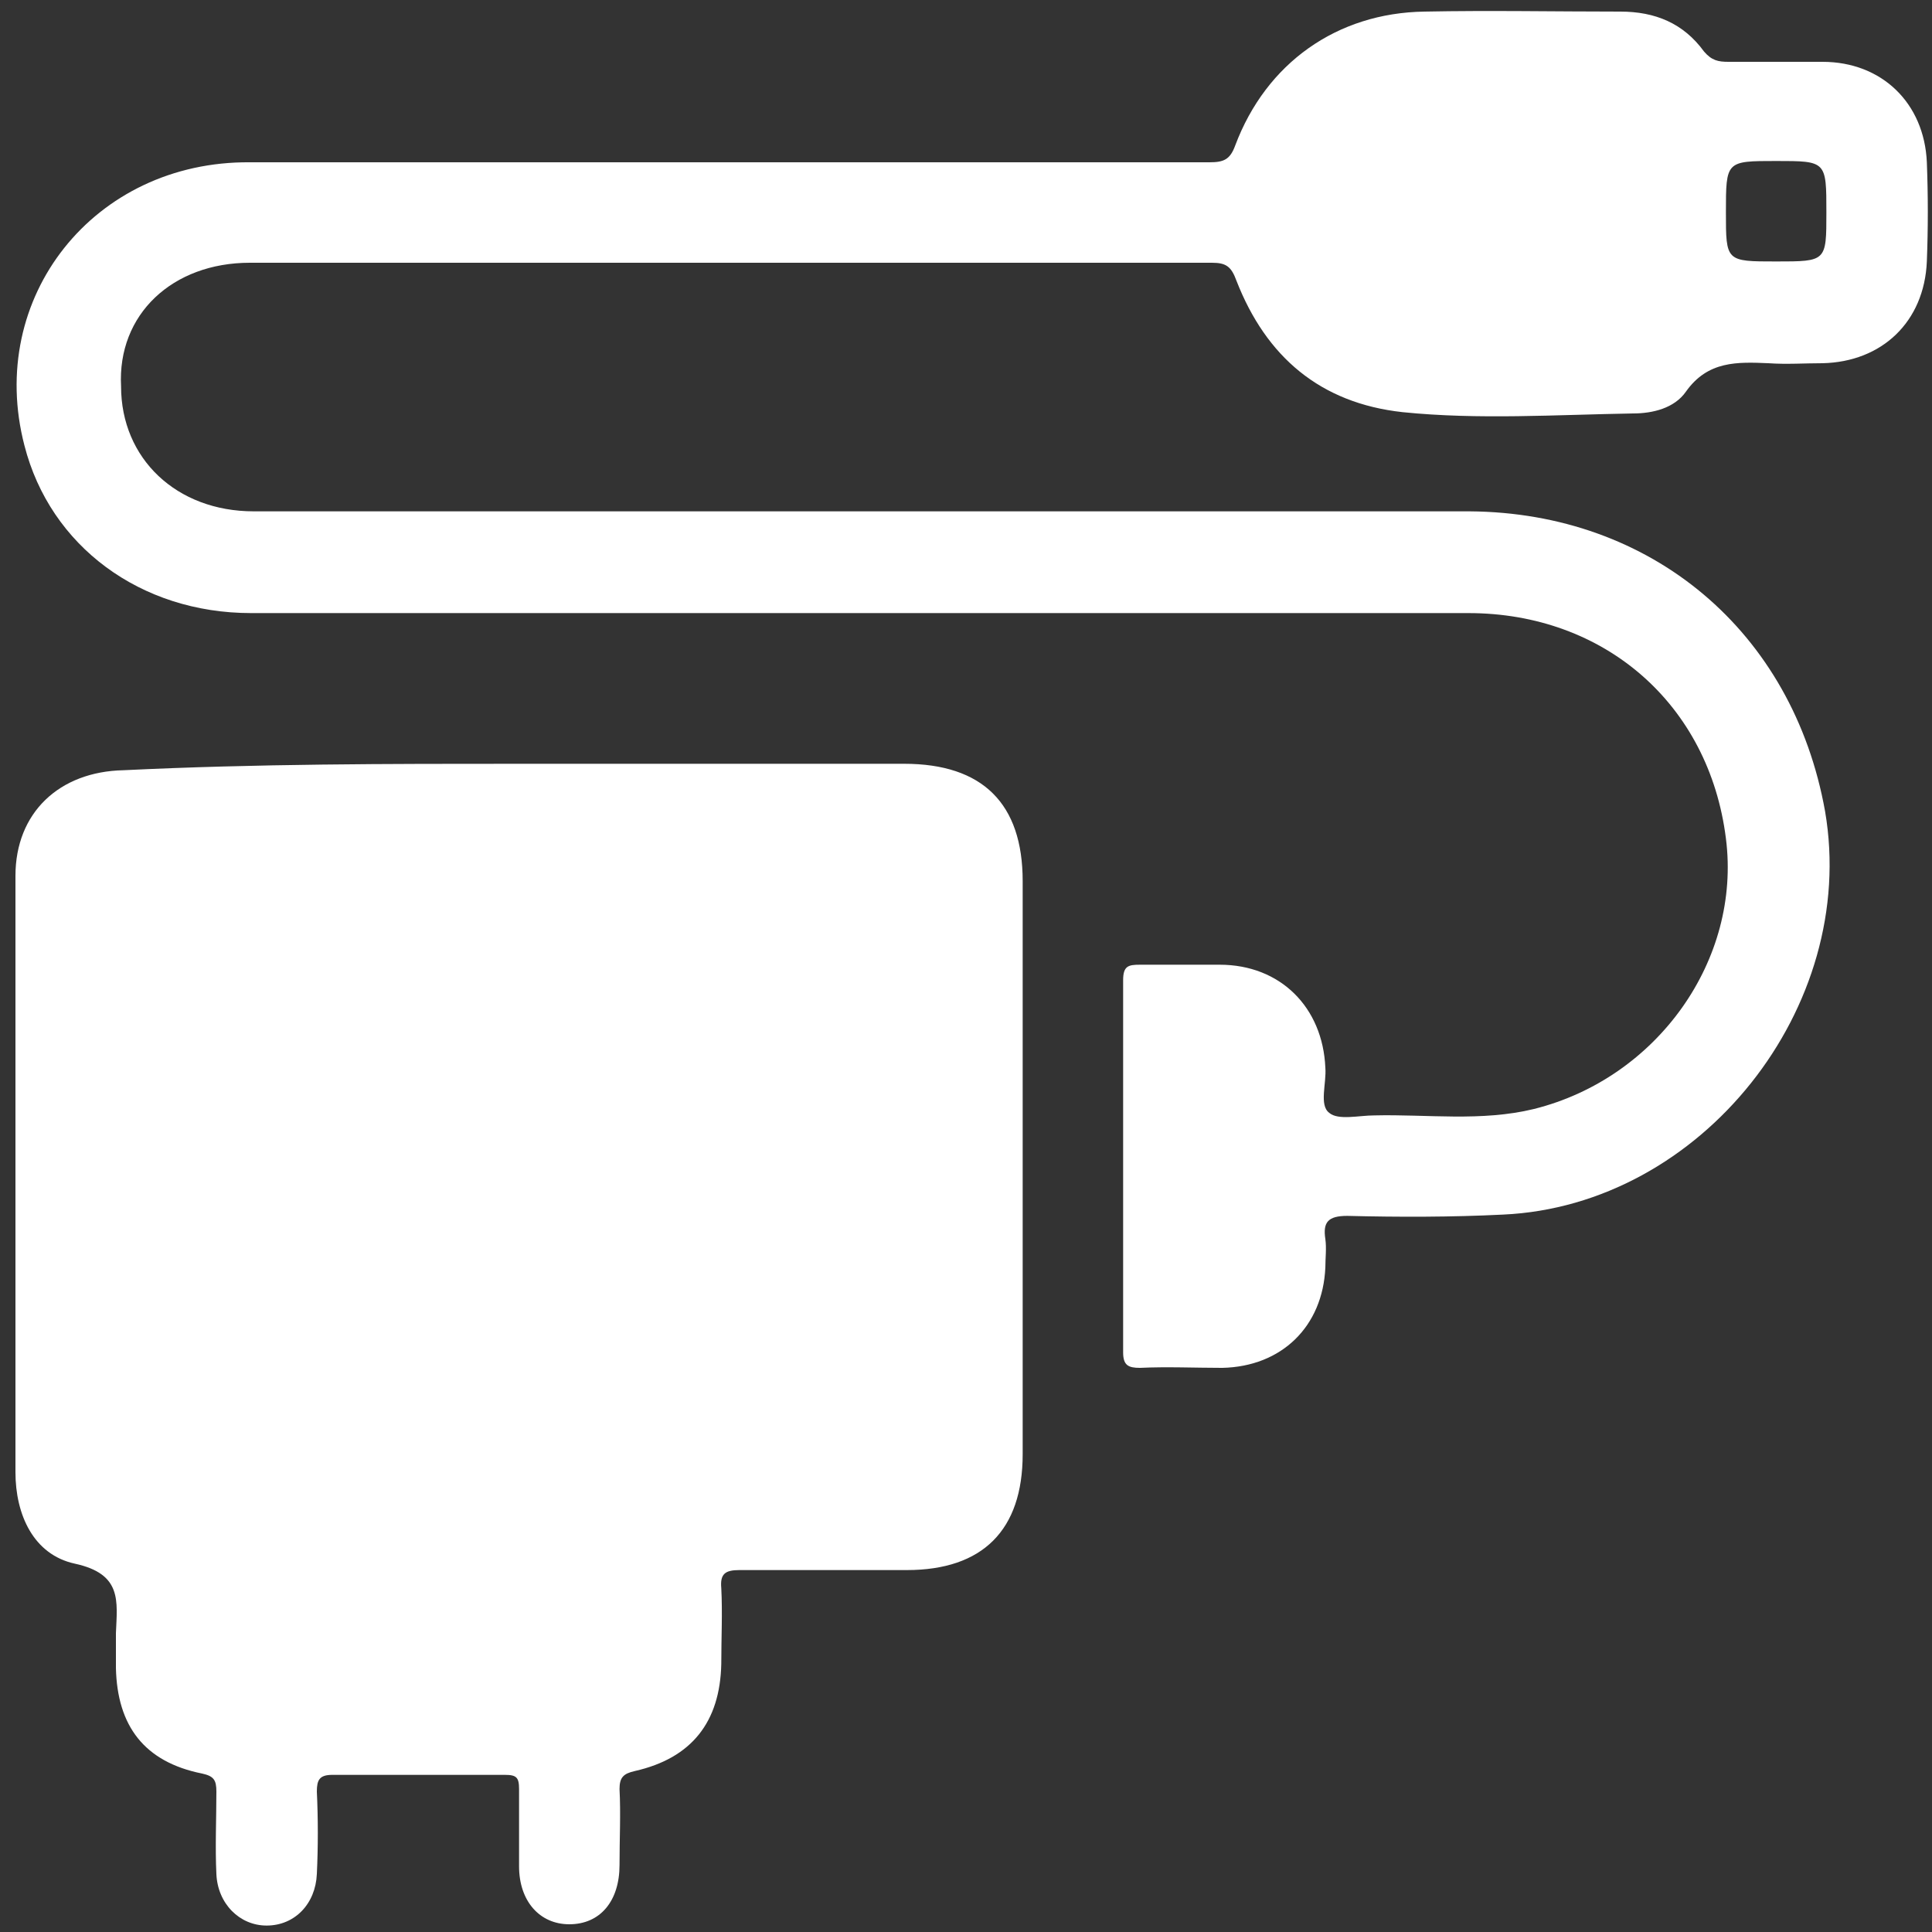
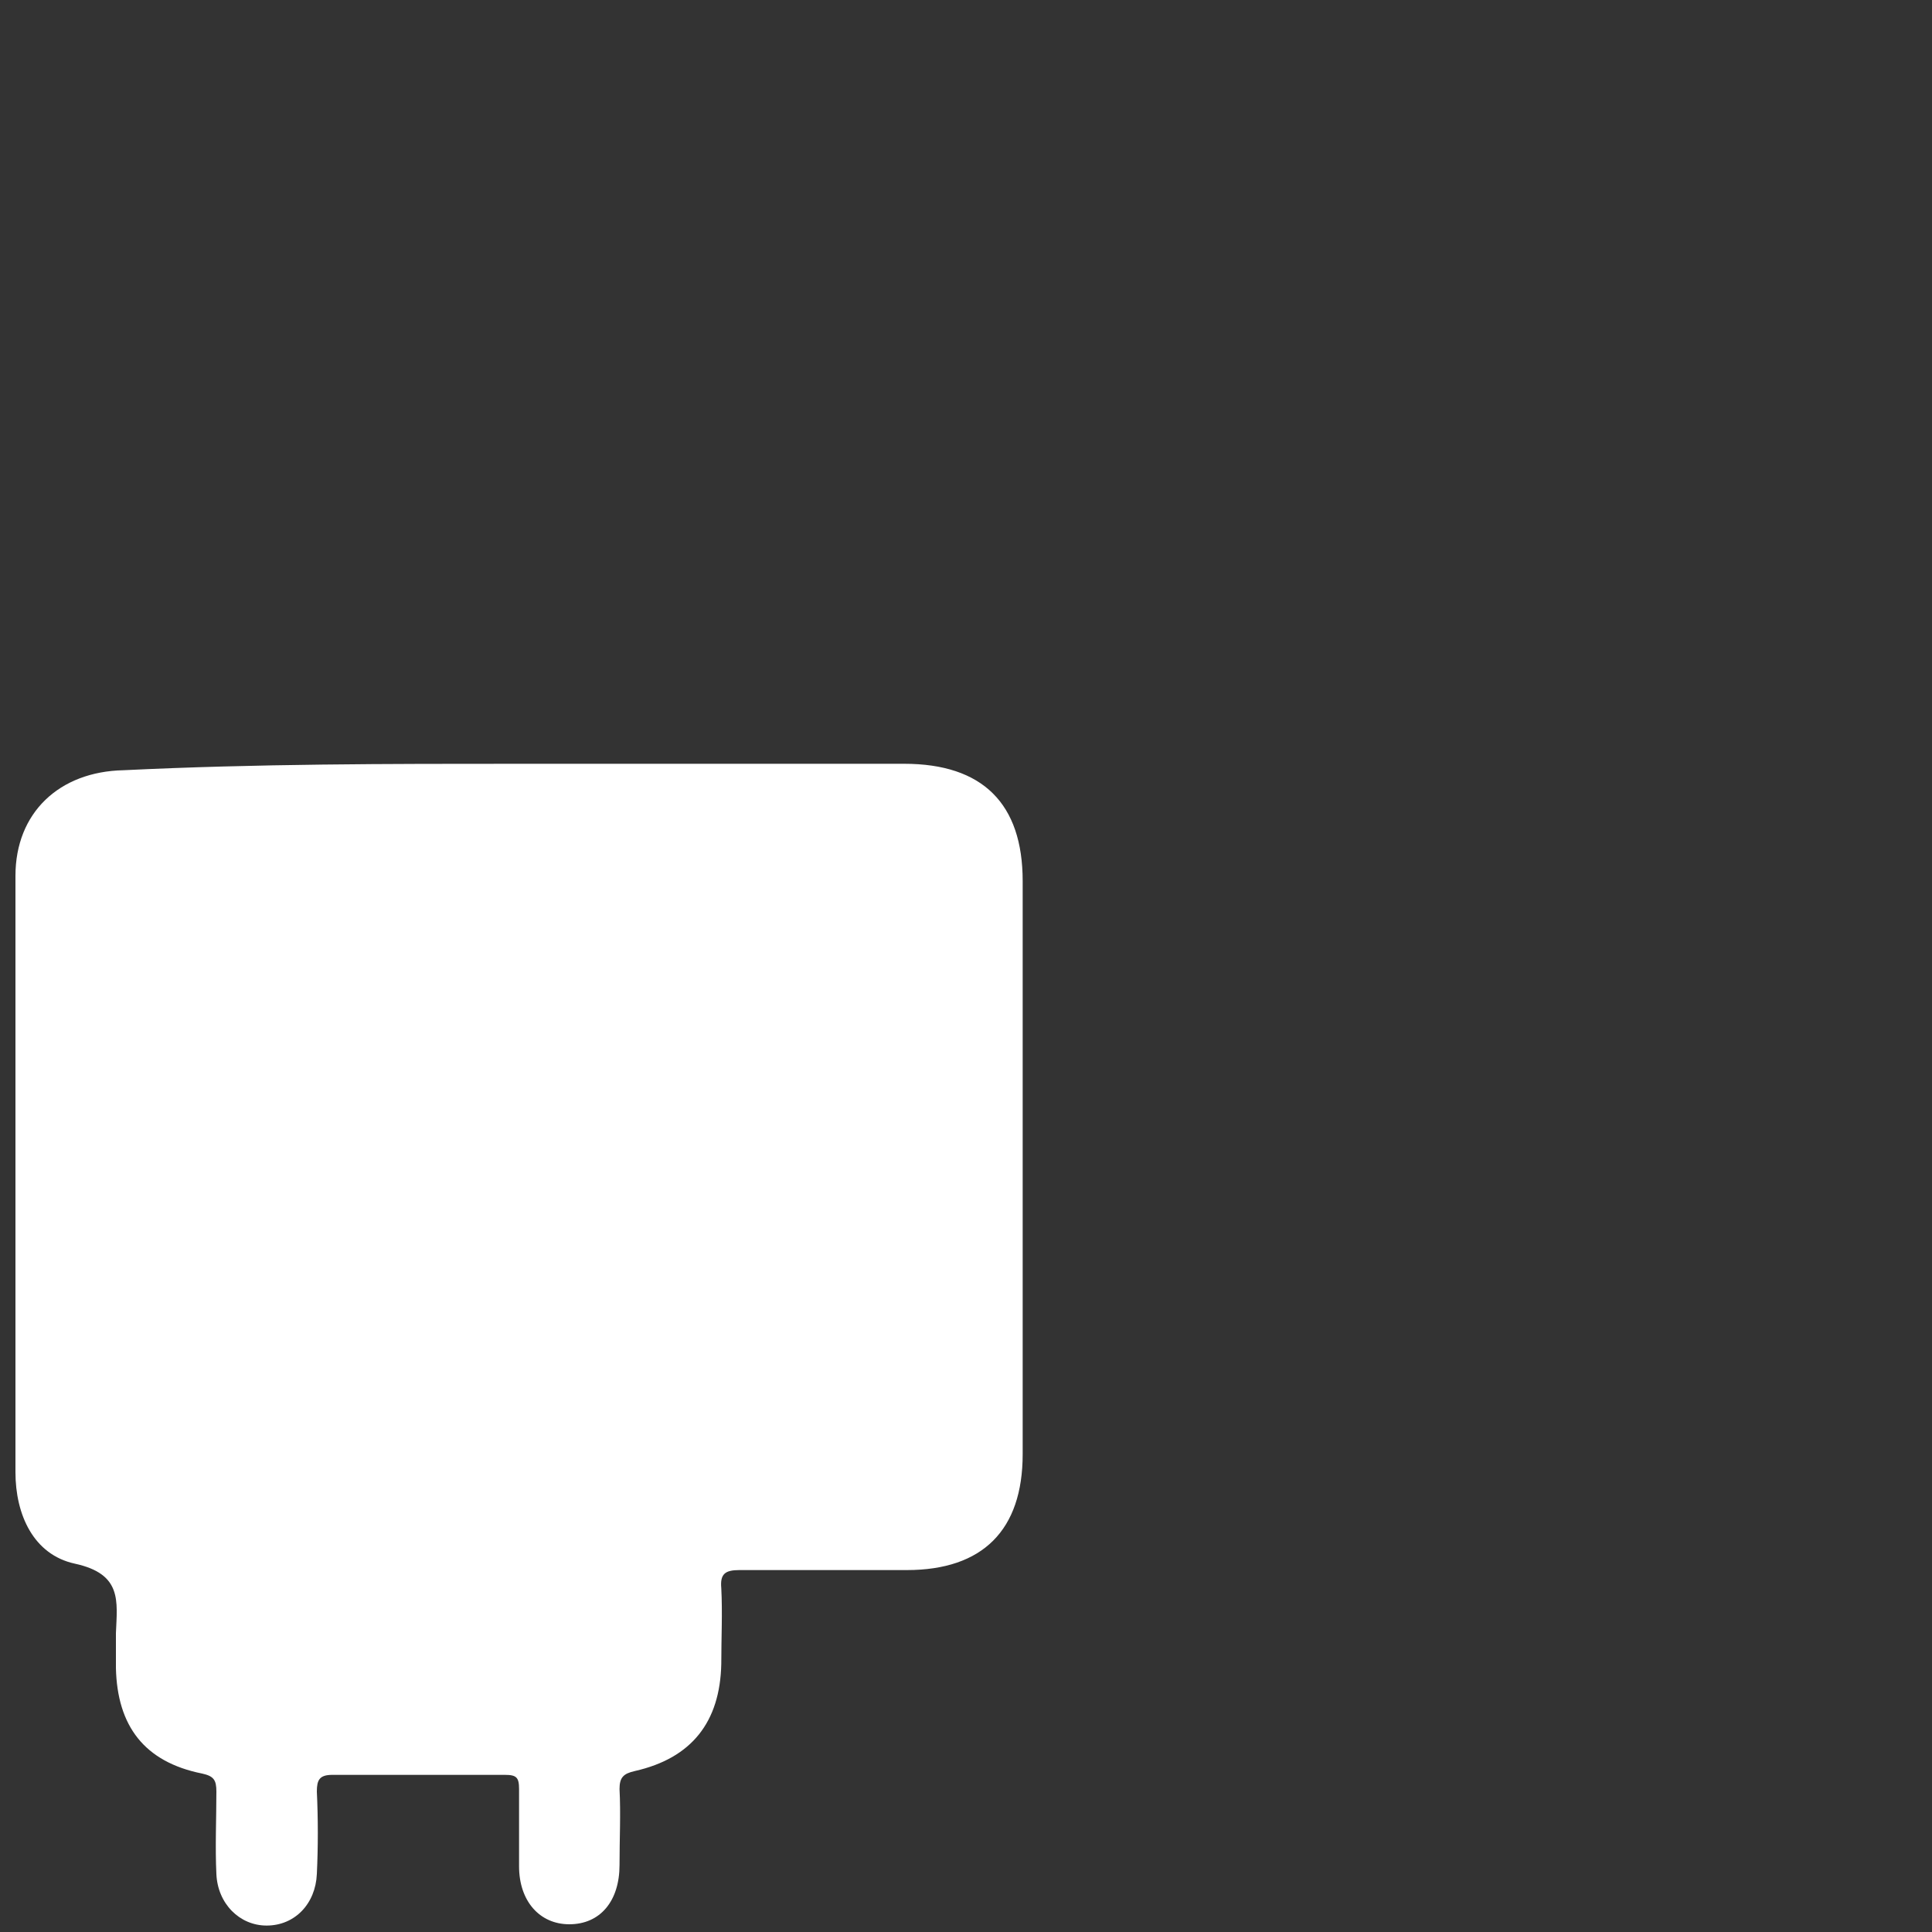
<svg xmlns="http://www.w3.org/2000/svg" version="1.1" id="Layer_1" x="0px" y="0px" viewBox="0 0 150 150" style="enable-background:new 0 0 150 150;" xml:space="preserve">
  <rect x="0" y="0" width="150" height="150" fill="#333333" stroke="none" />
  <style type="text/css">
	.st0{fill:#FFFFFF;}
</style>
  <g>
    <path class="st0" d="M40.4,59.3c9.9,0,19.9,0,29.8,0c6.1,0,9.2,3.1,9.2,9.1c0,14.8,0,29.6,0,44.5c0,5.9-3.1,9-9,9   c-4.3,0-8.7,0-13,0c-1.1,0-1.5,0.3-1.4,1.4c0.1,1.9,0,3.9,0,5.9c-0.1,4.5-2.3,7.3-6.7,8.3c-0.9,0.2-1.2,0.5-1.2,1.4   c0.1,1.9,0,3.9,0,5.9c0,2.8-1.5,4.6-3.9,4.6c-2.3,0-3.9-1.8-3.9-4.5c0-2,0-4,0-6c0-0.9-0.2-1.1-1.1-1.1c-4.5,0-8.9,0-13.4,0   c-1,0-1.2,0.4-1.2,1.3c0.1,2.1,0.1,4.3,0,6.4c-0.1,2.3-1.7,4-3.9,4c-2.1,0-3.8-1.7-3.9-4c-0.1-2.1,0-4.3,0-6.4   c0-0.9-0.2-1.2-1.1-1.4c-4.5-0.9-6.6-3.7-6.7-8.2c0-0.9,0-1.8,0-2.7c0.1-2.5,0.5-4.6-3.2-5.4c-3.2-0.7-4.6-3.8-4.6-7.1   c0-15.4,0-30.9,0-46.3c0-4.9,3.4-8.1,8.4-8.2C19.9,59.3,30.1,59.3,40.4,59.3z" />
-     <path class="st0" d="M19.4,20.4c24.9,0,49.8,0,74.7,0c1.1,0,1.5,0.3,1.9,1.4c2.3,5.9,6.5,9.5,12.9,10.2c5.9,0.6,11.9,0.2,17.9,0.1   c1.5,0,3.2-0.4,4.1-1.7c1.7-2.4,4-2.3,6.4-2.2c1.4,0.1,2.8,0,4.2,0c4.6-0.1,7.9-3.2,8.1-7.9c0.1-2.6,0.1-5.1,0-7.7   c-0.2-4.6-3.5-7.8-8.1-7.8c-2.4,0-4.9,0-7.3,0c-0.8,0-1.3-0.1-1.9-0.8c-1.6-2.2-3.8-3.1-6.5-3.1c-5.1,0-10.1-0.1-15.2,0   c-6.8,0.1-12.3,4-14.7,10.4c-0.4,1.1-0.9,1.3-2,1.3c-8.7,0-17.4,0-26.2,0c-16.1,0-32.2,0-48.3,0C7.3,12.5-1.1,23.1,1.9,34.6   c2,7.8,9,13,17.6,13c15.6,0,31.1,0,46.7,0c15.9,0,31.8,0,47.8,0c10.6,0,18.7,7.1,20,17.5c1.2,9.4-5.3,18.6-14.9,21   c-4.1,1-8.3,0.4-12.4,0.5c-1.2,0-2.8,0.4-3.5-0.2c-0.8-0.6-0.2-2.3-0.3-3.5c-0.2-4.7-3.5-8-8.2-8c-2.1,0-4.1,0-6.2,0   c-0.9,0-1.3,0.1-1.3,1.2c0,9.6,0,19.3,0,28.9c0,1,0.4,1.2,1.3,1.2c2.1-0.1,4.3,0,6.4,0c4.6-0.1,7.8-3.2,8-7.8c0-0.7,0.1-1.5,0-2.2   c-0.2-1.3,0.2-1.8,1.7-1.8c4,0.1,8.1,0.1,12.1-0.1c15.4-0.7,27.6-16.1,25-31.3c-2.5-14-13.5-23.2-27.6-23.3c-31.5,0-62.9,0-94.4,0   c-6,0-10.3-4.1-10.3-9.7C9.1,24.4,13.4,20.4,19.4,20.4z M137.9,12.5c3.9,0,3.9,0,3.9,4c0,3.8,0,3.8-3.9,3.8c-3.9,0-3.9,0-3.9-3.8   C134,12.5,134,12.5,137.9,12.5z" />
  </g>
</svg>